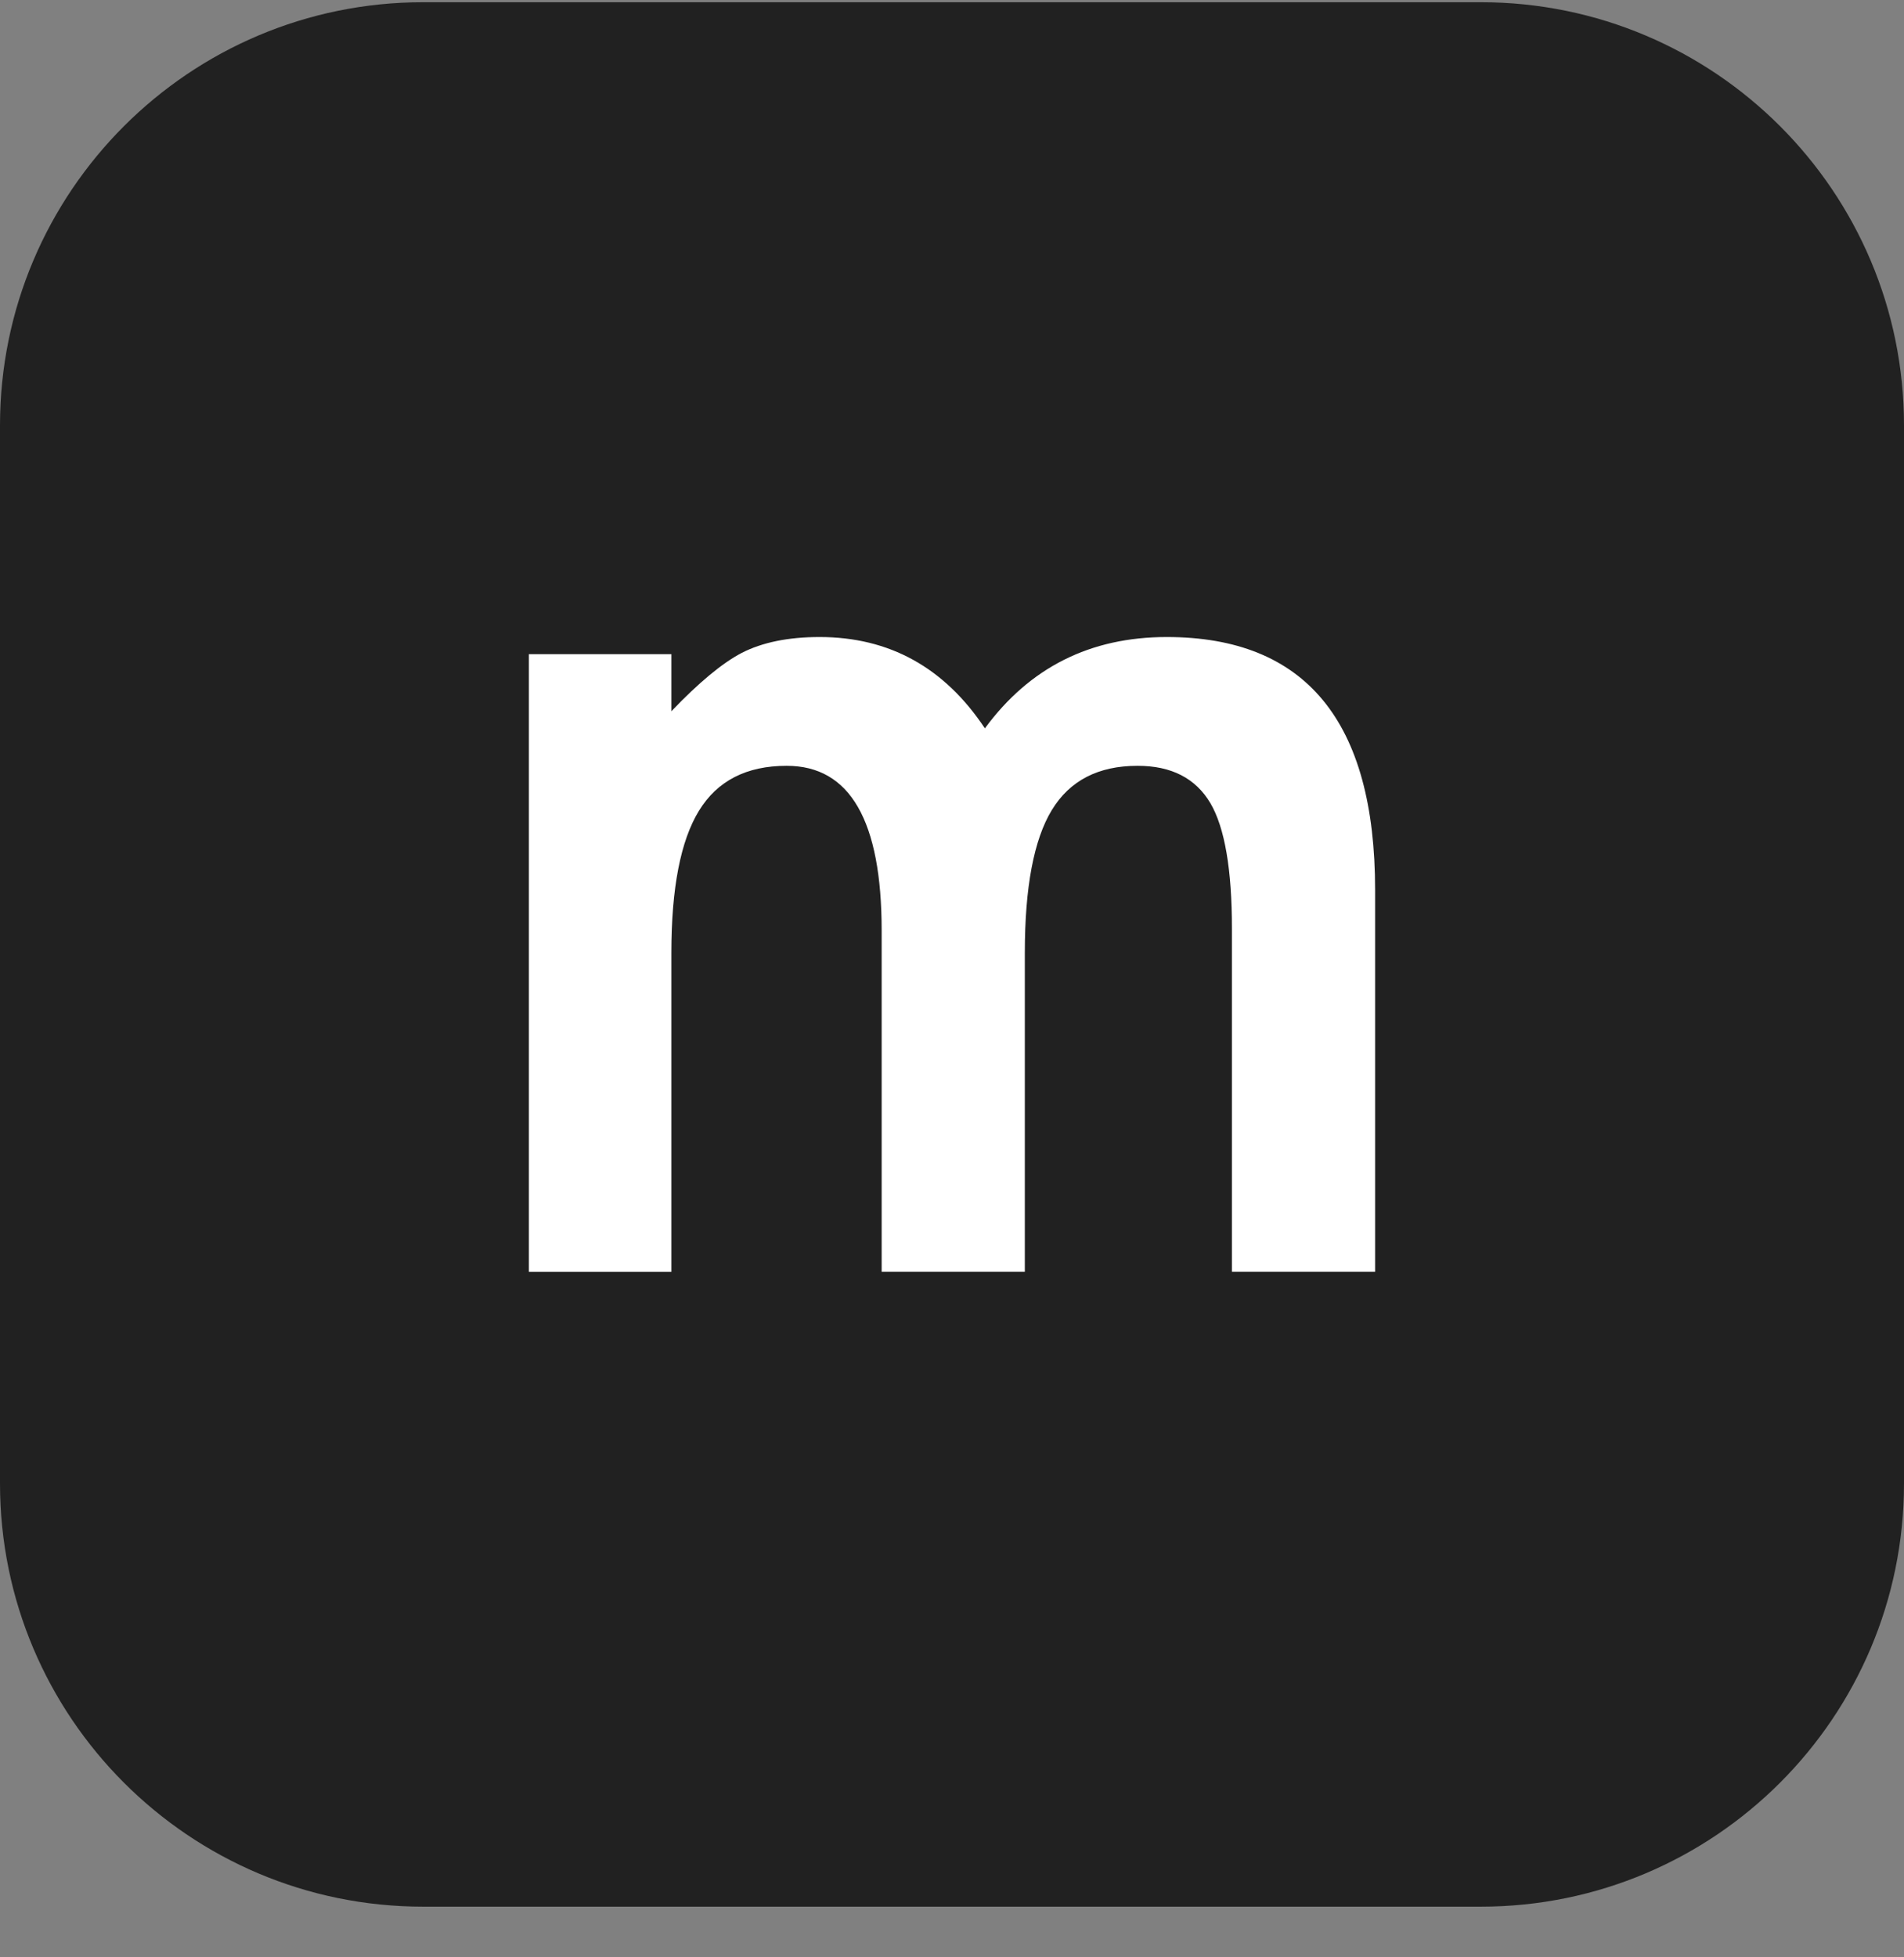
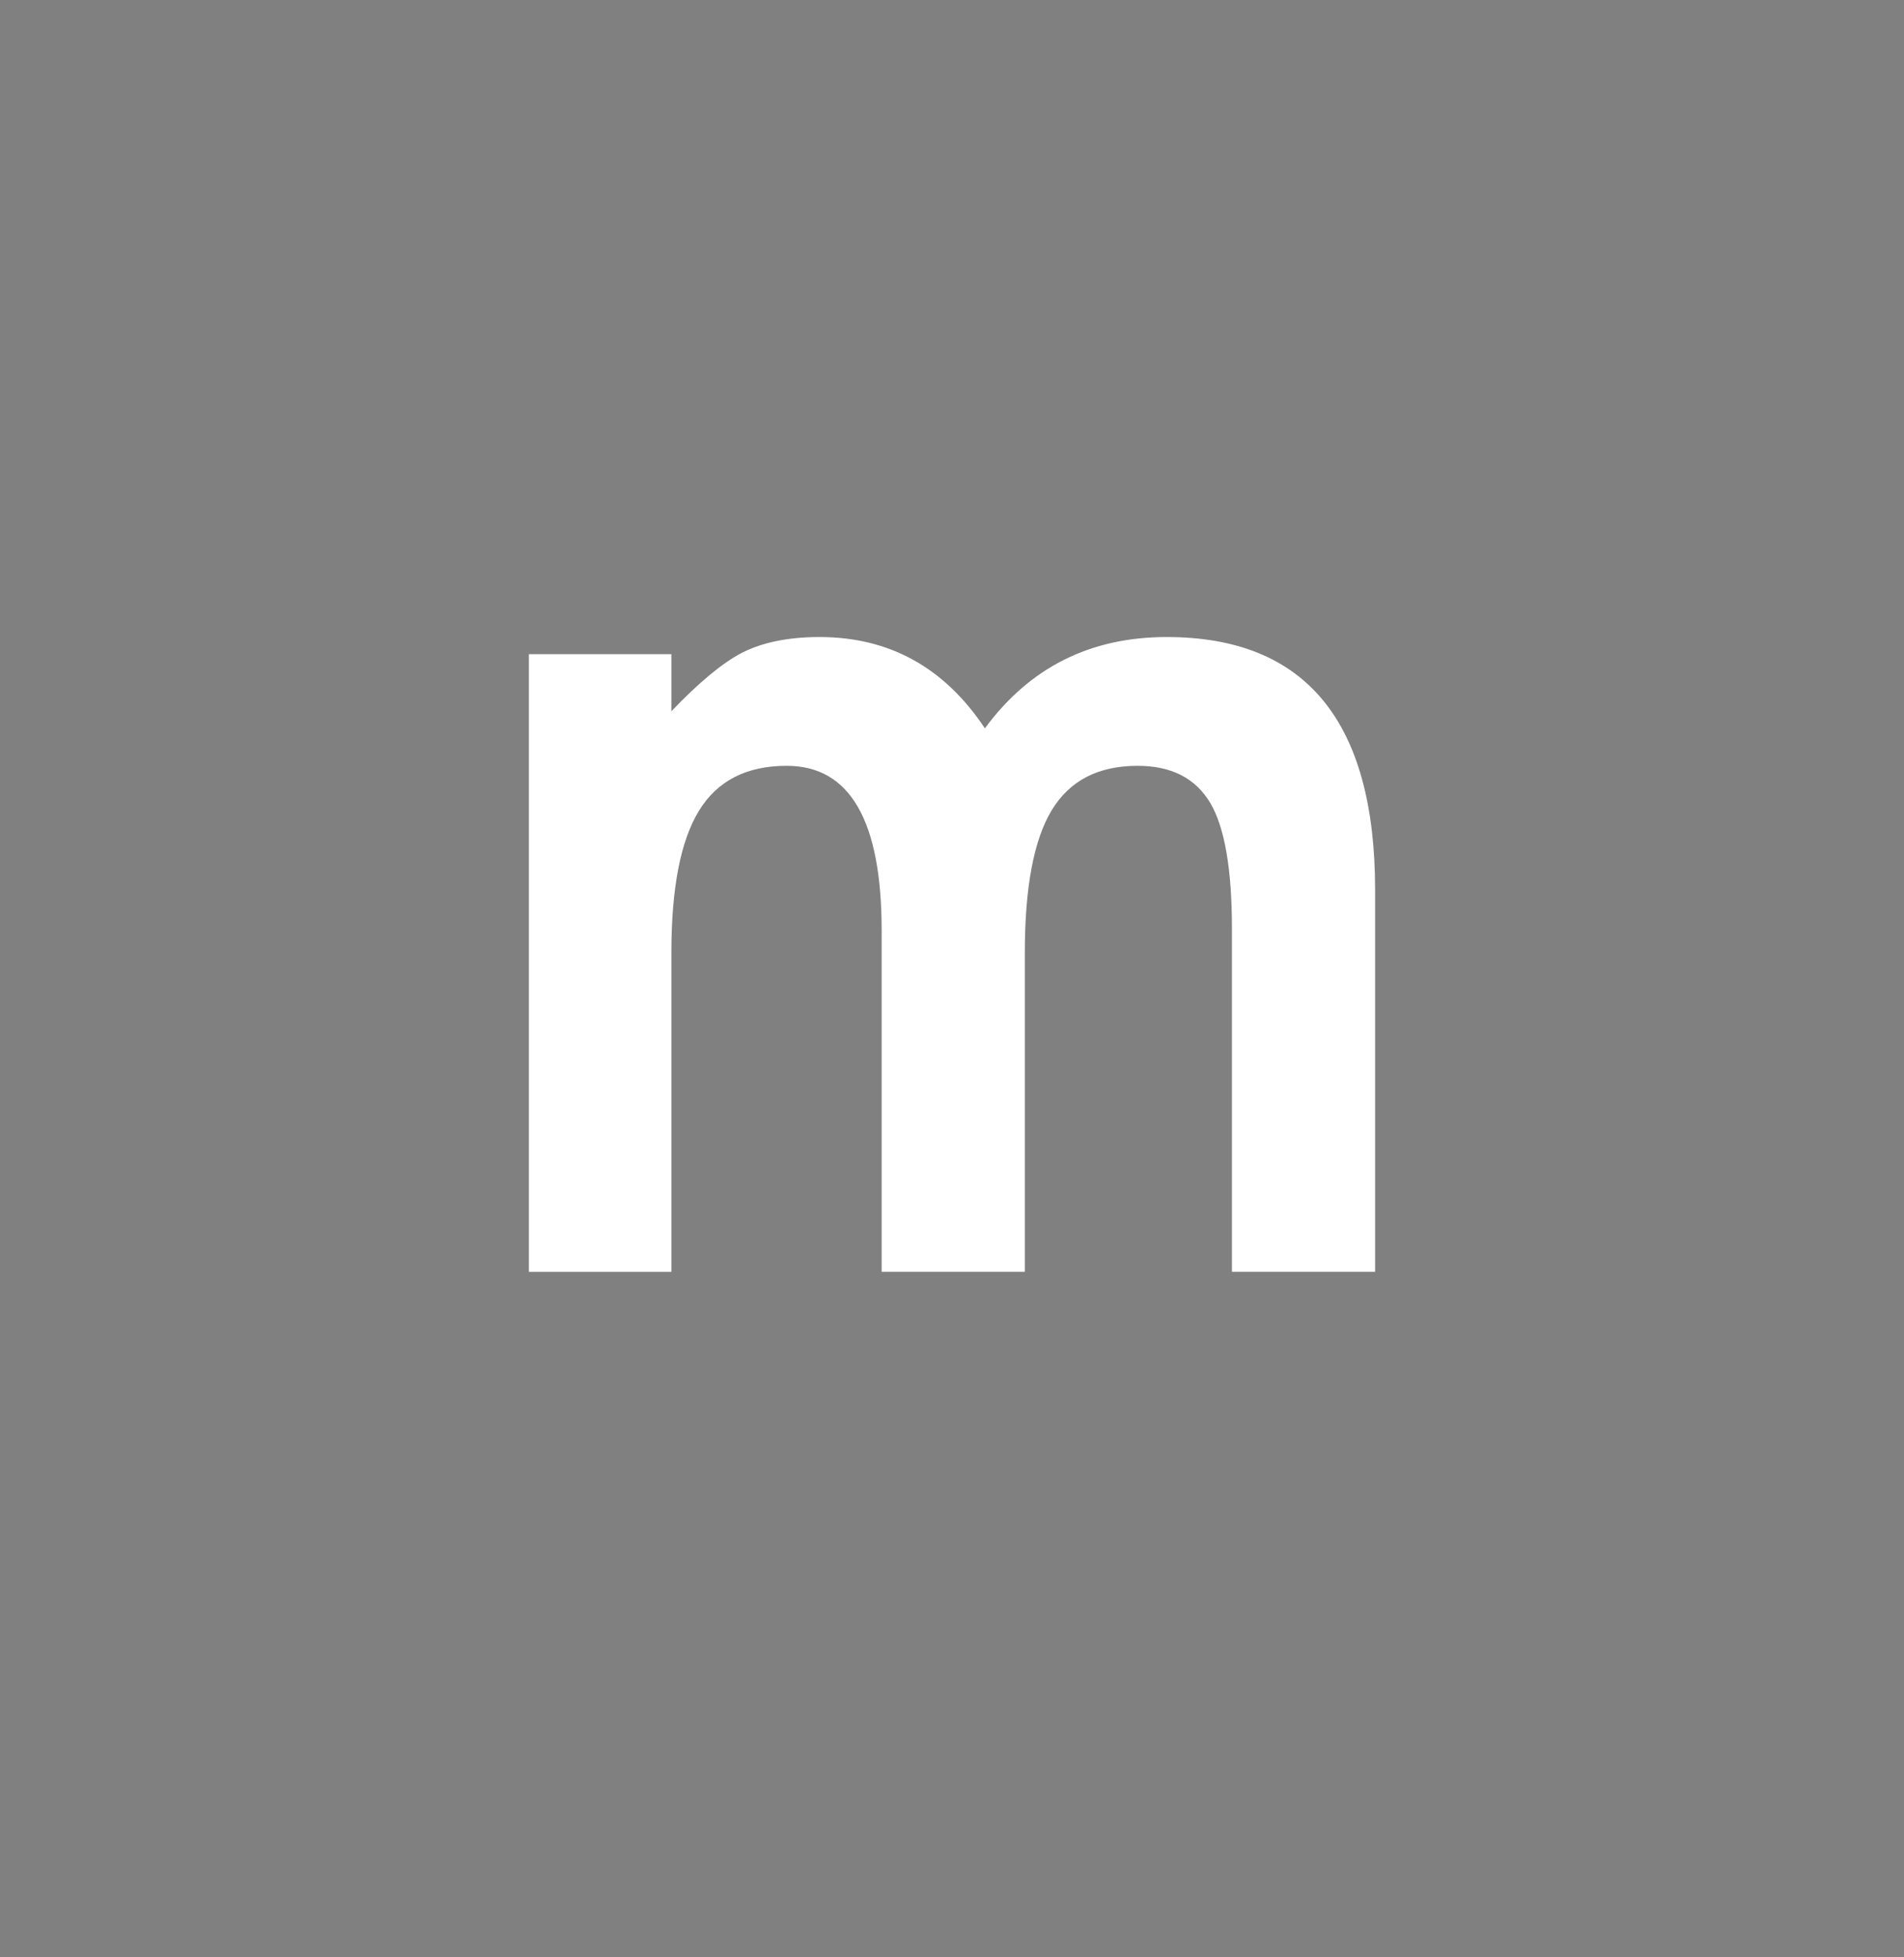
<svg xmlns="http://www.w3.org/2000/svg" width="36" height="37" viewBox="0 0 36 37" fill="none">
  <rect x="0" y="0" width="36" height="37" fill="#808080" stroke="none" />
-   <path d="M0 8.042C0 3.624 3.582 0.042 8 0.042H28C32.418 0.042 36 3.624 36 8.042V28.042C36 32.46 32.418 36.042 28 36.042H8C3.582 36.042 0 32.46 0 28.042V8.042Z" fill="#212121" />
  <path d="M10 12.366H12.694V13.445C13.213 12.902 13.657 12.534 14.024 12.342C14.415 12.142 14.906 12.042 15.496 12.042C16.814 12.042 17.856 12.617 18.622 13.768C19.469 12.617 20.614 12.042 22.06 12.042C24.686 12.042 26 13.636 26 16.825V24.041H23.293V17.556C23.293 16.437 23.157 15.646 22.886 15.183C22.606 14.711 22.147 14.476 21.509 14.476C20.767 14.476 20.226 14.755 19.886 15.315C19.547 15.874 19.377 16.773 19.377 18.012V24.041H16.67V17.593C16.67 15.515 16.072 14.476 14.874 14.476C14.115 14.476 13.562 14.76 13.215 15.327C12.868 15.894 12.694 16.79 12.694 18.012V24.042H10V12.366Z" fill="white" />
</svg>